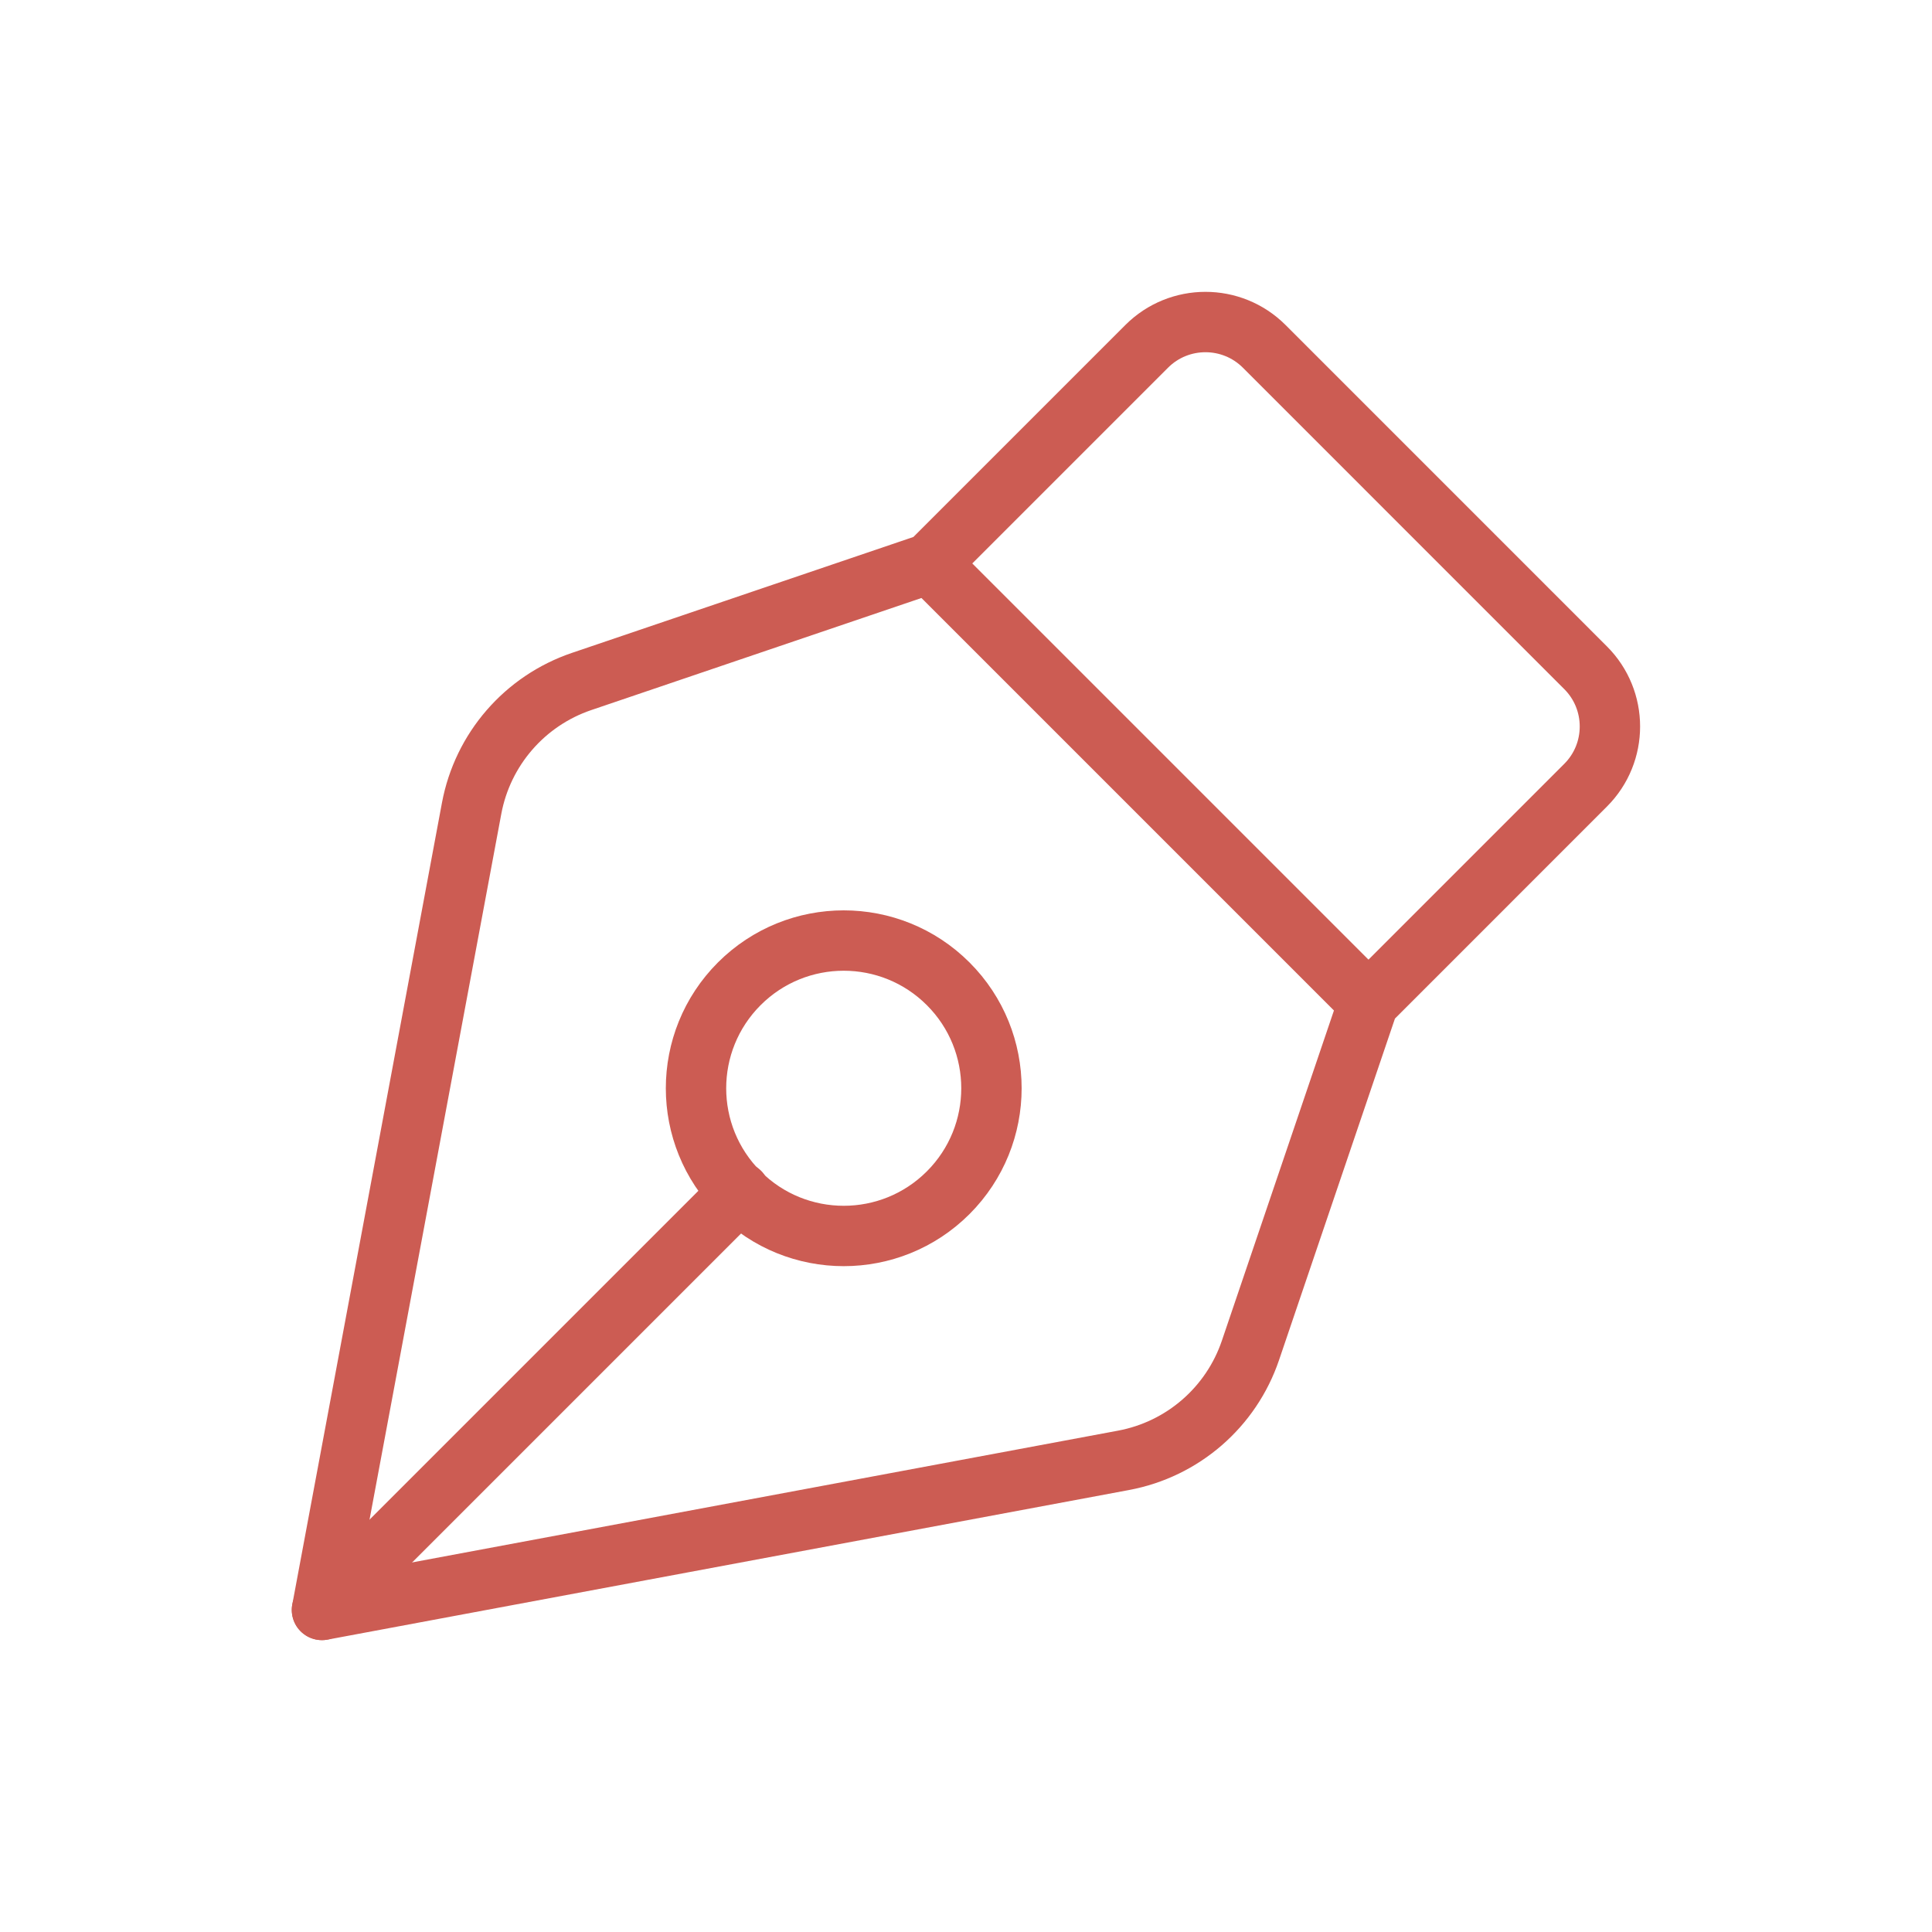
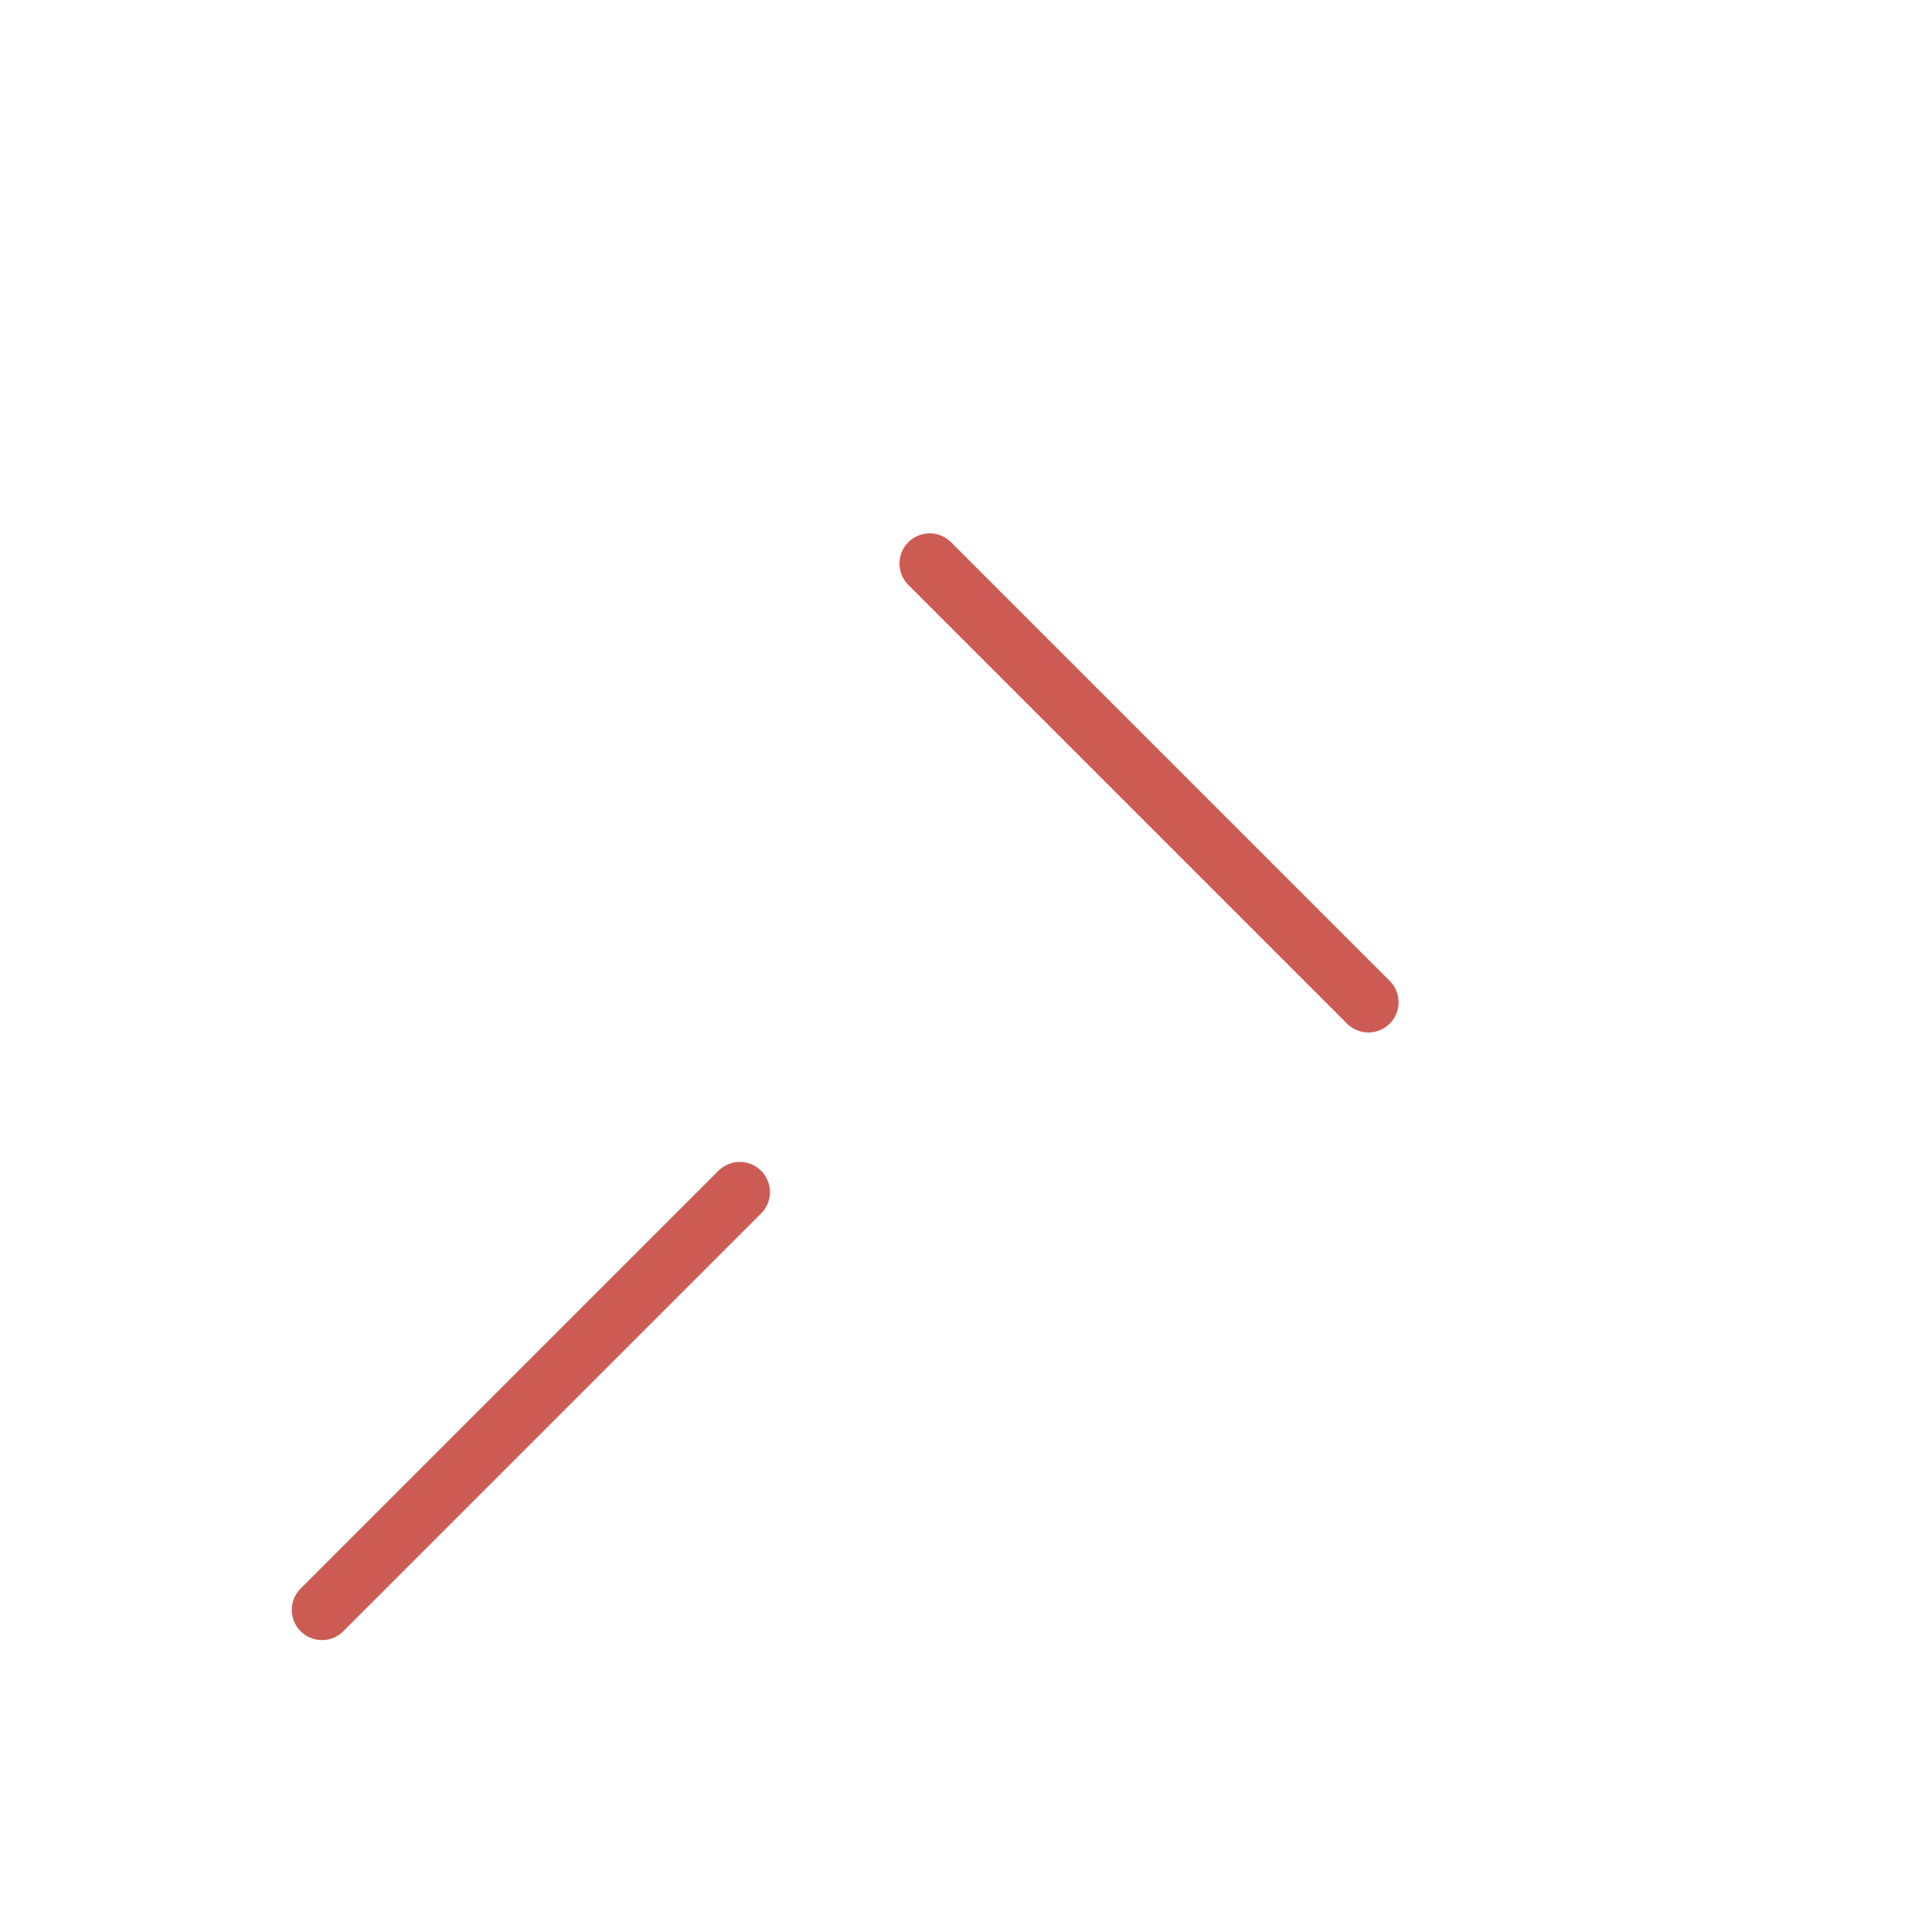
<svg xmlns="http://www.w3.org/2000/svg" width="80" height="80" viewBox="0 0 80 80" fill="none">
-   <path fill-rule="evenodd" clip-rule="evenodd" d="M56.672 41.499L65.655 32.515C66.999 31.172 66.999 28.992 65.655 27.649L52.349 14.342C51.005 12.999 48.825 12.999 47.482 14.342L38.499 23.325L24.082 28.219C21.725 29.019 19.985 31.029 19.529 33.472L13.332 66.665L46.525 60.469C48.972 60.012 50.979 58.272 51.779 55.915L56.672 41.499V41.499Z" stroke="#CC5C53" stroke-width="2.5" stroke-linecap="round" stroke-linejoin="round" />
  <path d="M56.663 41.502L38.496 23.335" stroke="#CC5C53" stroke-width="2.5" stroke-linecap="round" stroke-linejoin="round" />
  <path d="M13.332 66.663L30.632 49.363" stroke="#CC5C53" stroke-width="2.5" stroke-linecap="round" stroke-linejoin="round" />
-   <path d="M39.262 40.737C41.651 43.126 41.651 46.999 39.262 49.388C36.873 51.776 33.001 51.776 30.612 49.388C28.223 46.999 28.223 43.126 30.612 40.737C33.001 38.349 36.873 38.349 39.262 40.737" stroke="#CC5C53" stroke-width="2.5" stroke-linecap="round" stroke-linejoin="round" />
</svg>